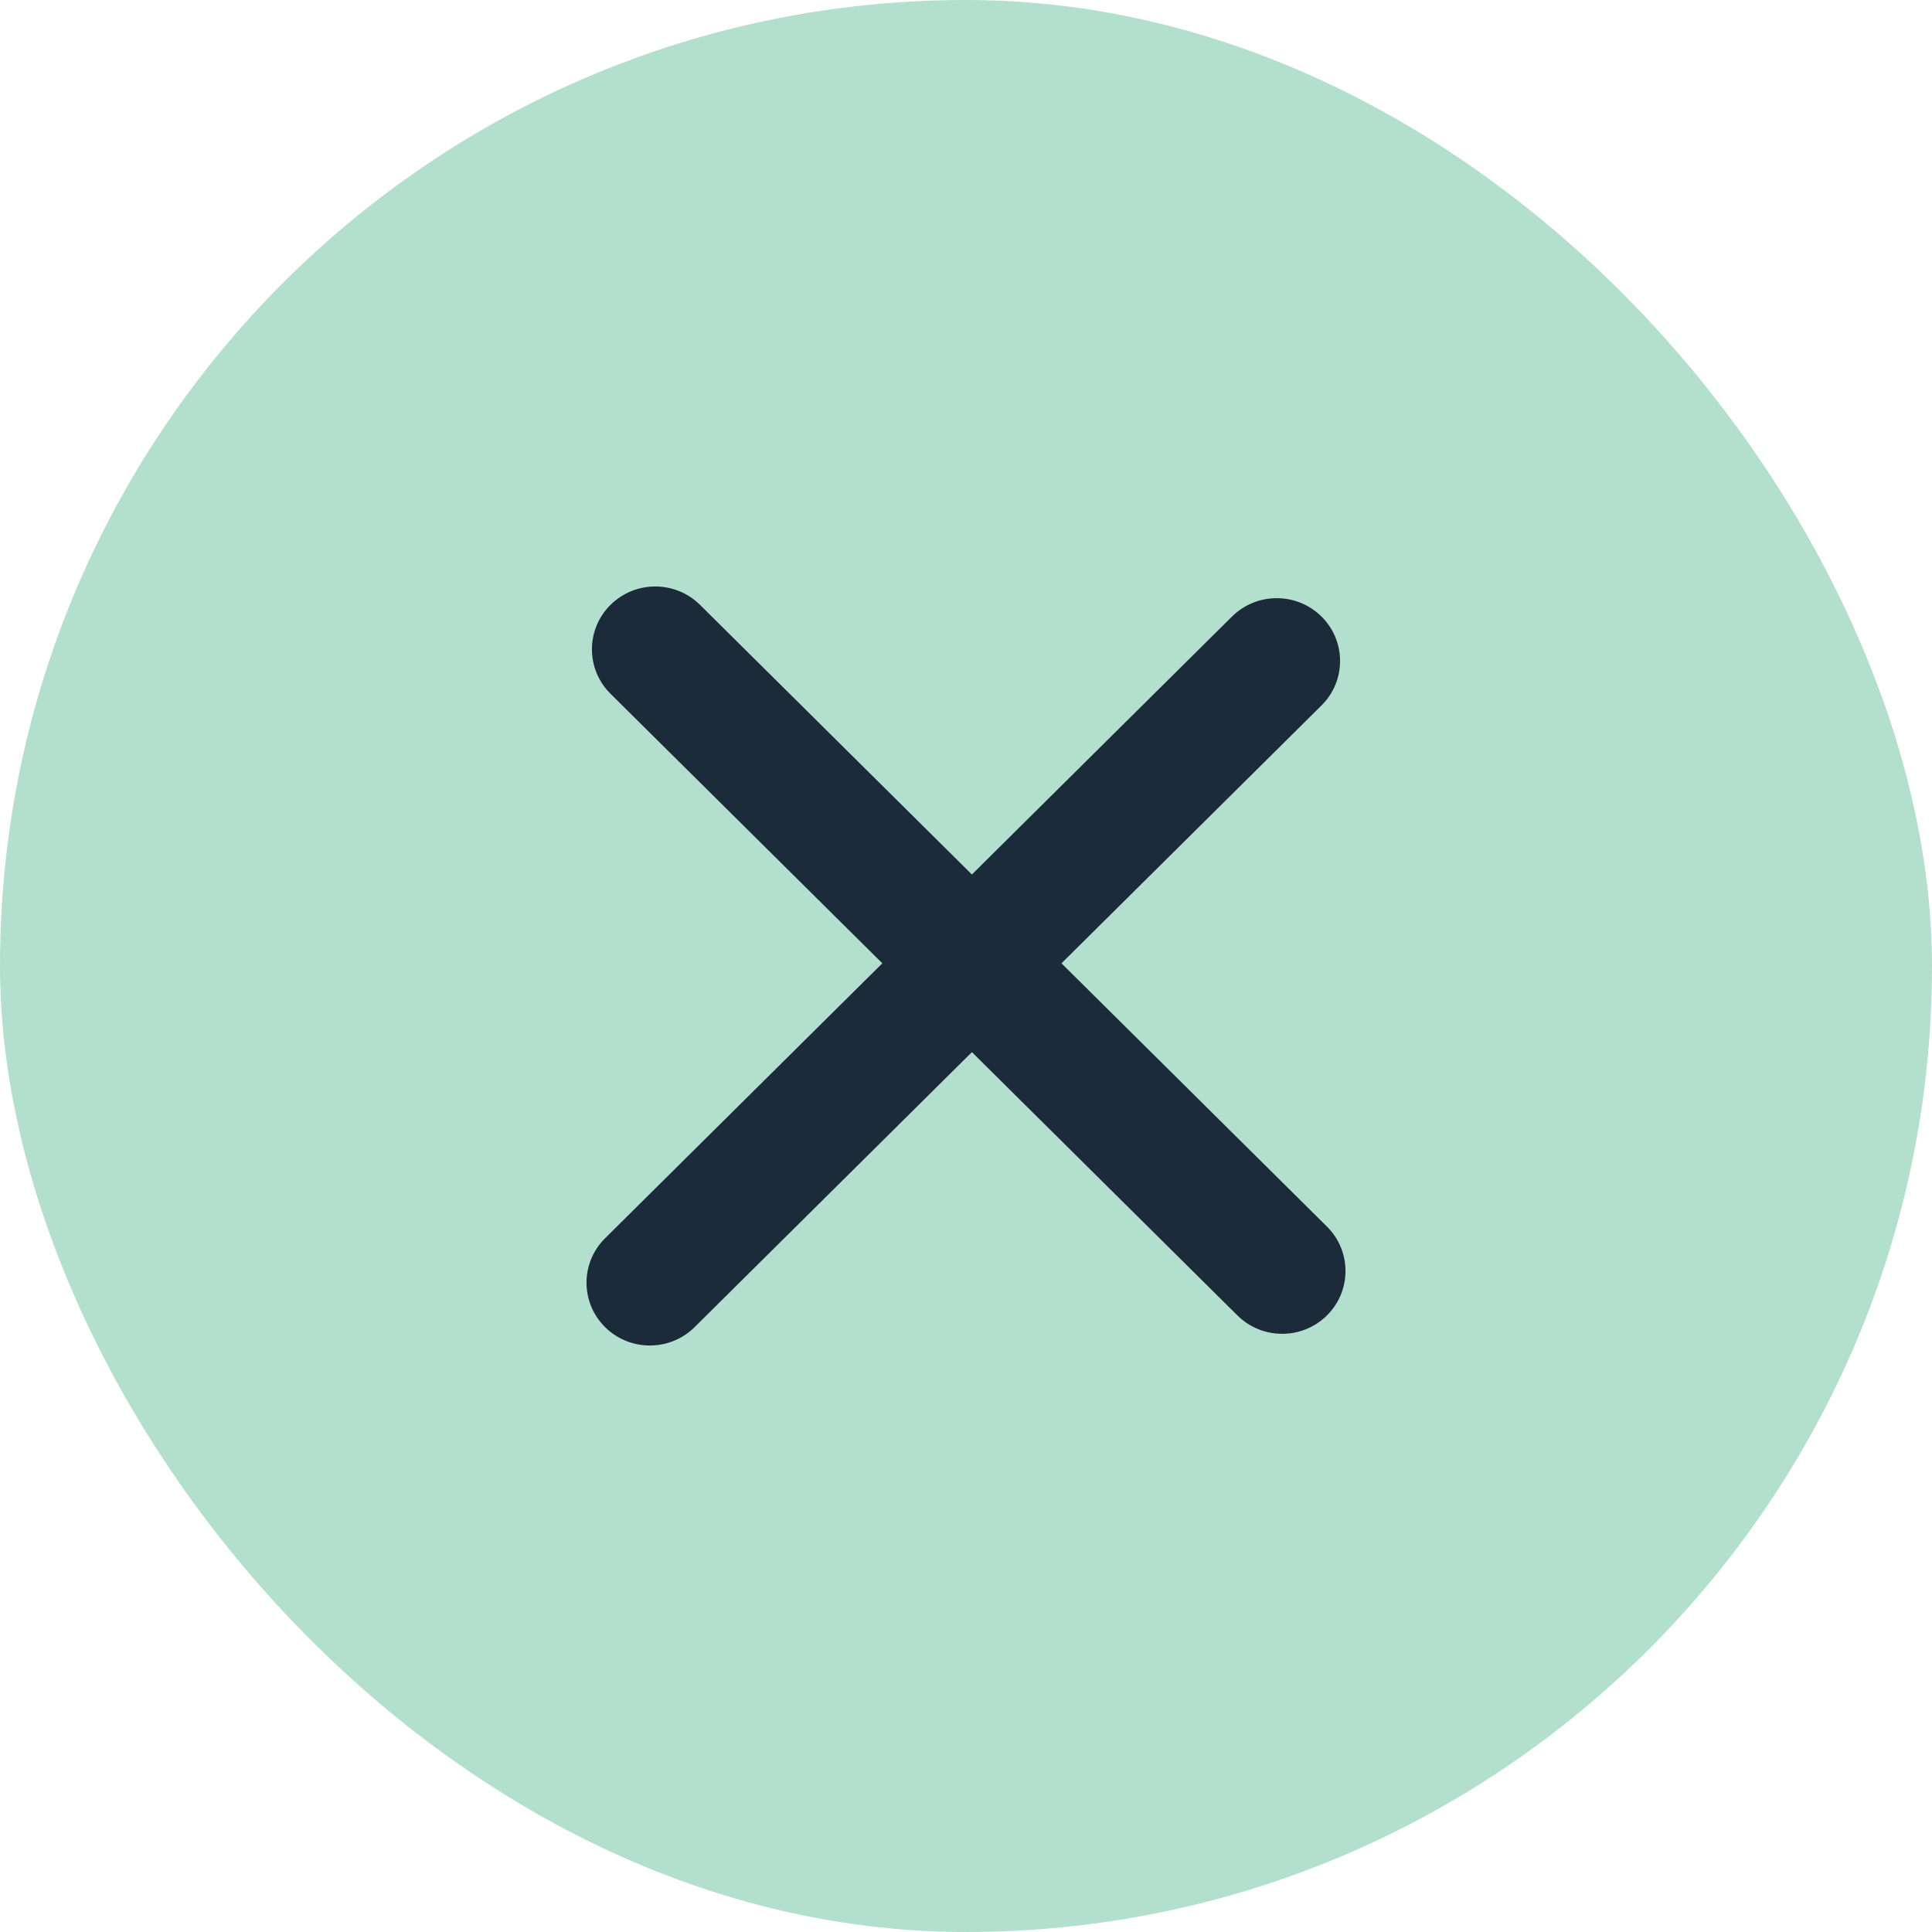
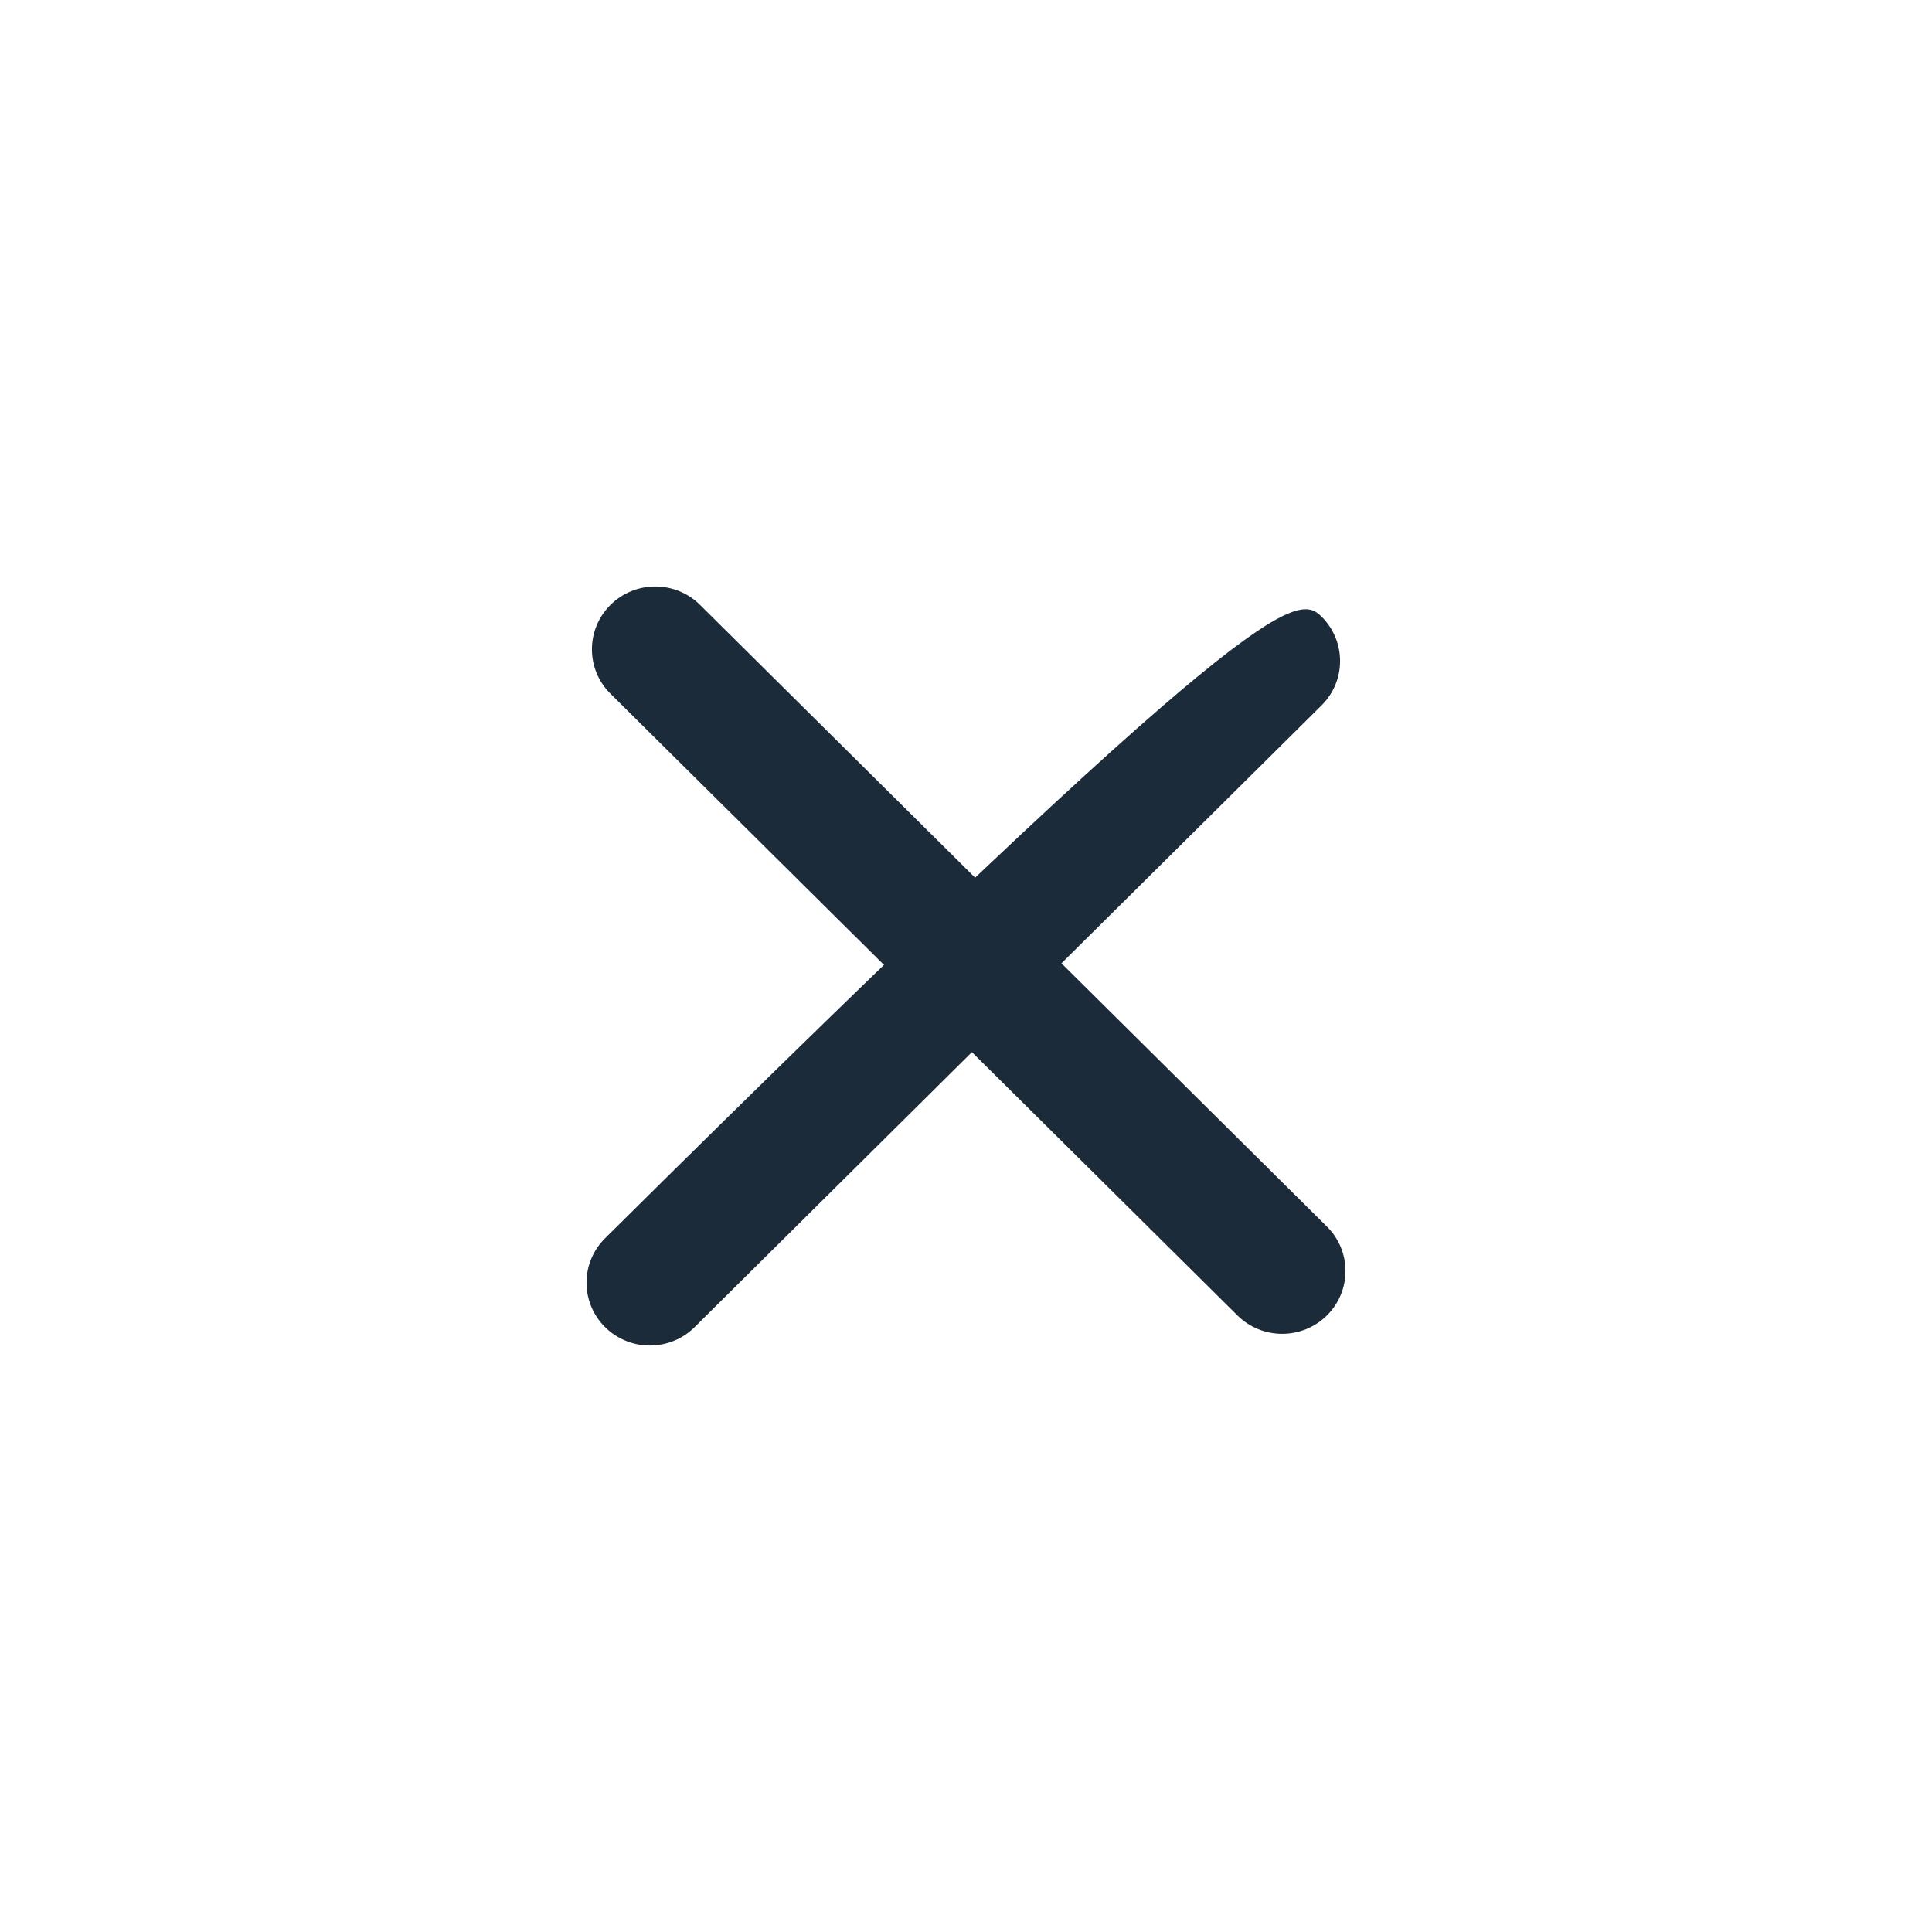
<svg xmlns="http://www.w3.org/2000/svg" width="56" height="56" viewBox="0 0 56 56" fill="none">
-   <rect width="56" height="56" rx="28" fill="#B3DFCF" />
  <path d="M17.695 17.533C18.412 16.822 19.574 16.822 20.291 17.533L38.462 35.553C39.179 36.264 39.179 37.417 38.462 38.128C37.745 38.839 36.583 38.839 35.867 38.128L17.695 20.108C16.978 19.397 16.978 18.244 17.695 17.533Z" fill="#1C2B39" />
-   <path d="M17.538 38.467C16.821 37.756 16.821 36.603 17.538 35.892L35.709 17.872C36.426 17.161 37.588 17.161 38.305 17.872C39.022 18.583 39.022 19.736 38.305 20.447L20.134 38.467C19.417 39.178 18.255 39.178 17.538 38.467Z" fill="#1C2B39" />
+   <path d="M17.538 38.467C16.821 37.756 16.821 36.603 17.538 35.892C36.426 17.161 37.588 17.161 38.305 17.872C39.022 18.583 39.022 19.736 38.305 20.447L20.134 38.467C19.417 39.178 18.255 39.178 17.538 38.467Z" fill="#1C2B39" />
</svg>